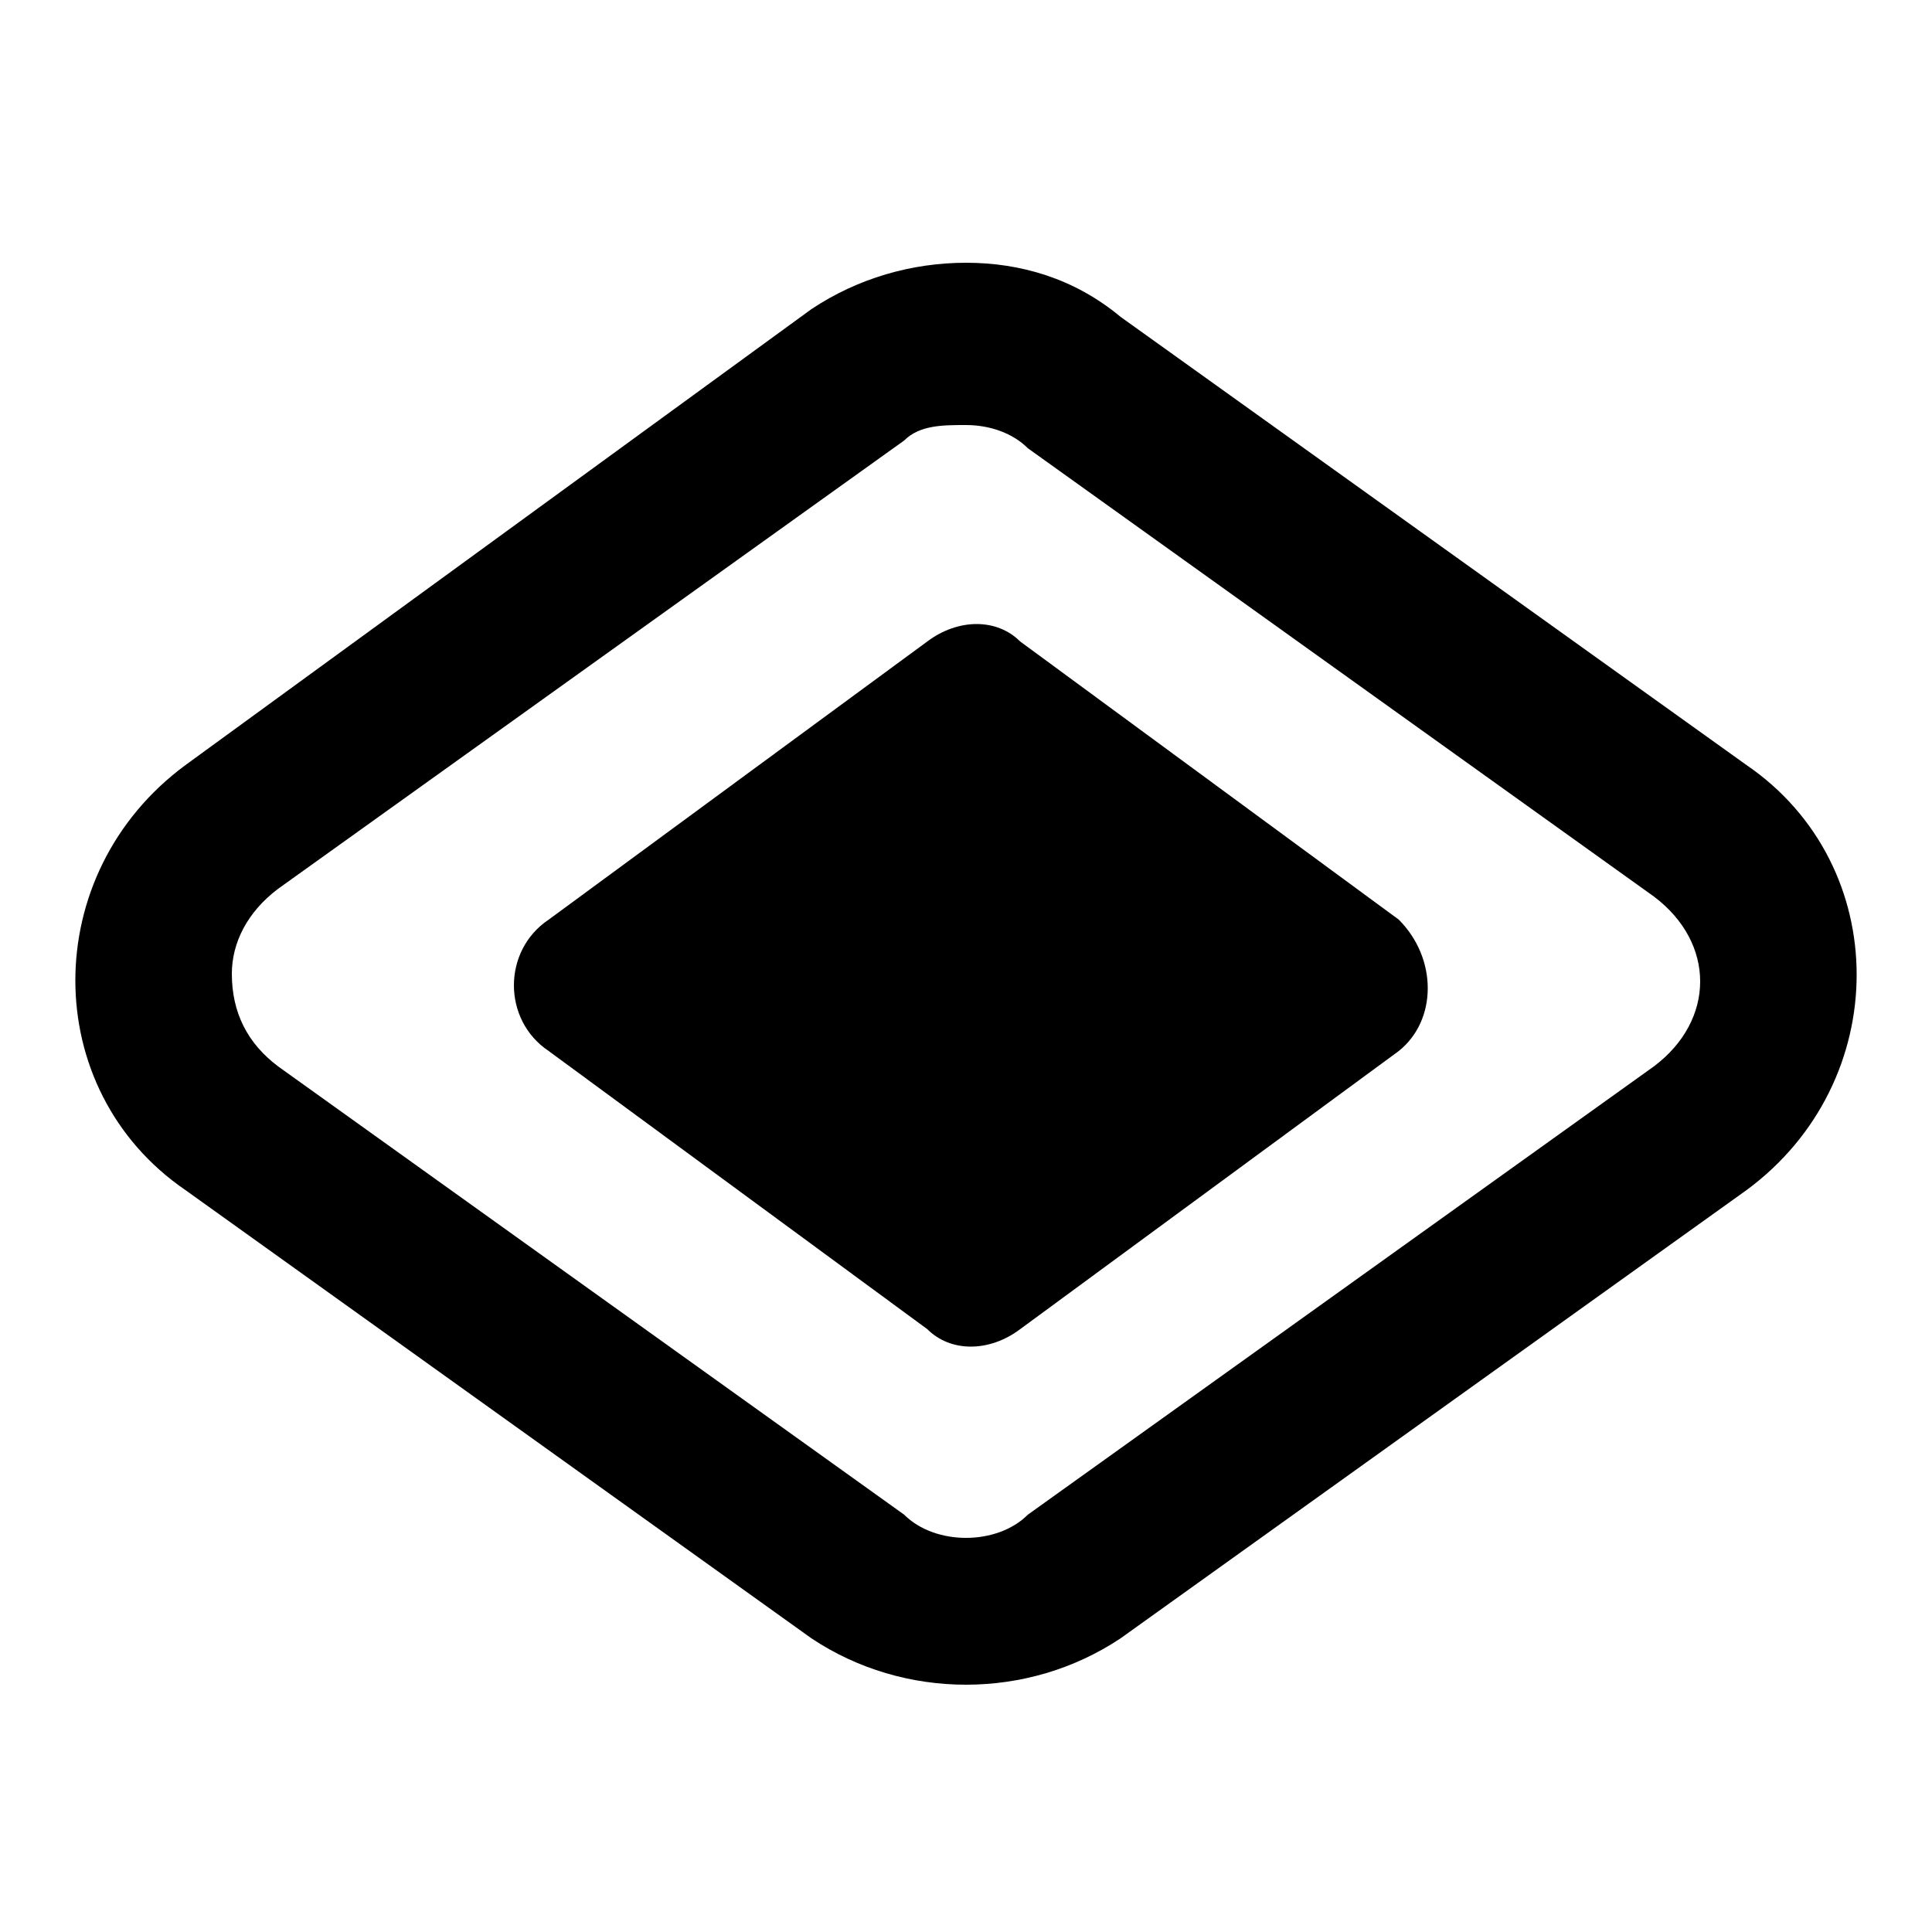
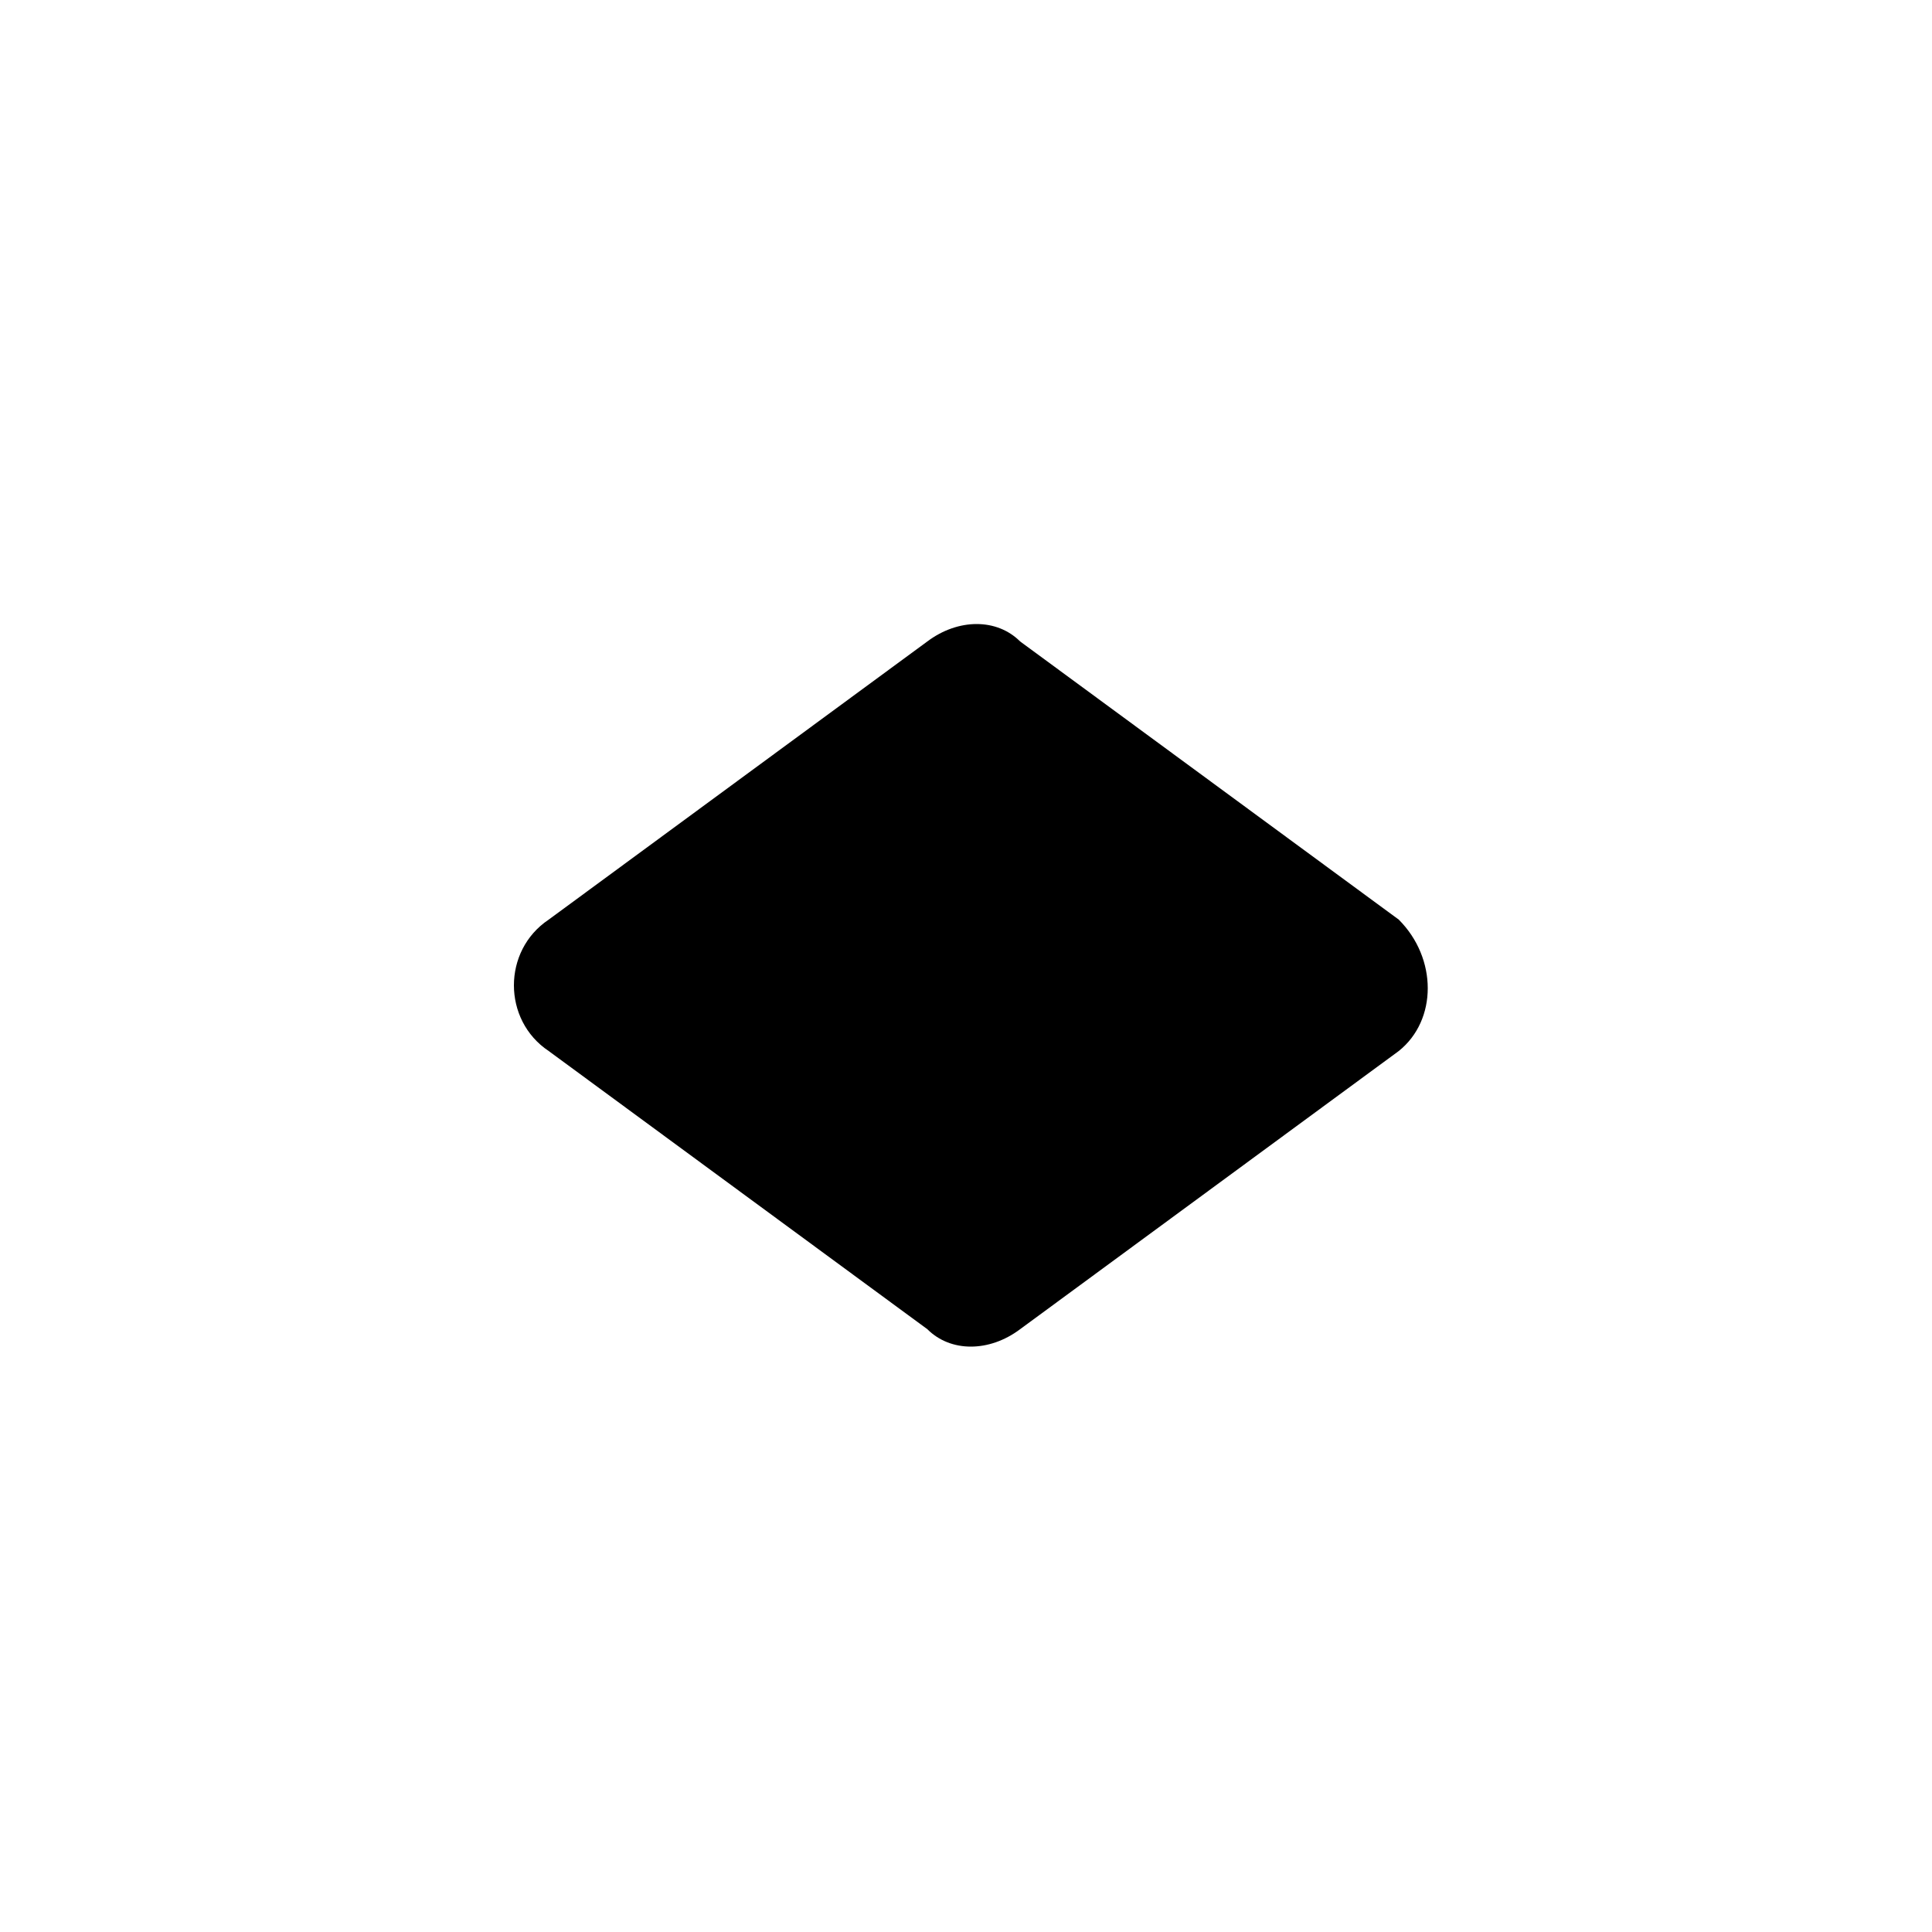
<svg xmlns="http://www.w3.org/2000/svg" version="1.1" baseProfile="tiny" id="Layer_1" x="0px" y="0px" width="25px" height="25px" viewBox="0 0 25 25" overflow="visible" xml:space="preserve">
  <path d="M18.1,13.6l-4.9,3.6c-0.4,0.3-0.9,0.3-1.2,0l-4.9-3.6c-0.6-0.4-0.6-1.3,0-1.7l4.9-3.6c0.4-0.3,0.9-0.3,1.2,0l4.9,3.6  C18.6,12.4,18.6,13.2,18.1,13.6z" />
-   <path d="M12.5,5.5c0.3,0,0.6,0.1,0.8,0.3l8.1,5.8c0.4,0.3,0.6,0.7,0.6,1.1c0,0.4-0.2,0.8-0.6,1.1l-8.1,5.8c-0.2,0.2-0.5,0.3-0.8,0.3  s-0.6-0.1-0.8-0.3l-8.1-5.8C3.2,13.5,3,13.1,3,12.6c0-0.4,0.2-0.8,0.6-1.1l8.1-5.8C11.9,5.5,12.2,5.5,12.5,5.5 M12.5,3.4  c-0.7,0-1.4,0.2-2,0.6L2.4,9.9c-1.9,1.4-1.9,4.2,0,5.5l8.1,5.8c0.6,0.4,1.3,0.6,2,0.6c0.7,0,1.4-0.2,2-0.6l8.1-5.8  c1.9-1.4,1.9-4.2,0-5.5l-8.1-5.8C13.9,3.6,13.2,3.4,12.5,3.4L12.5,3.4z" />
</svg>